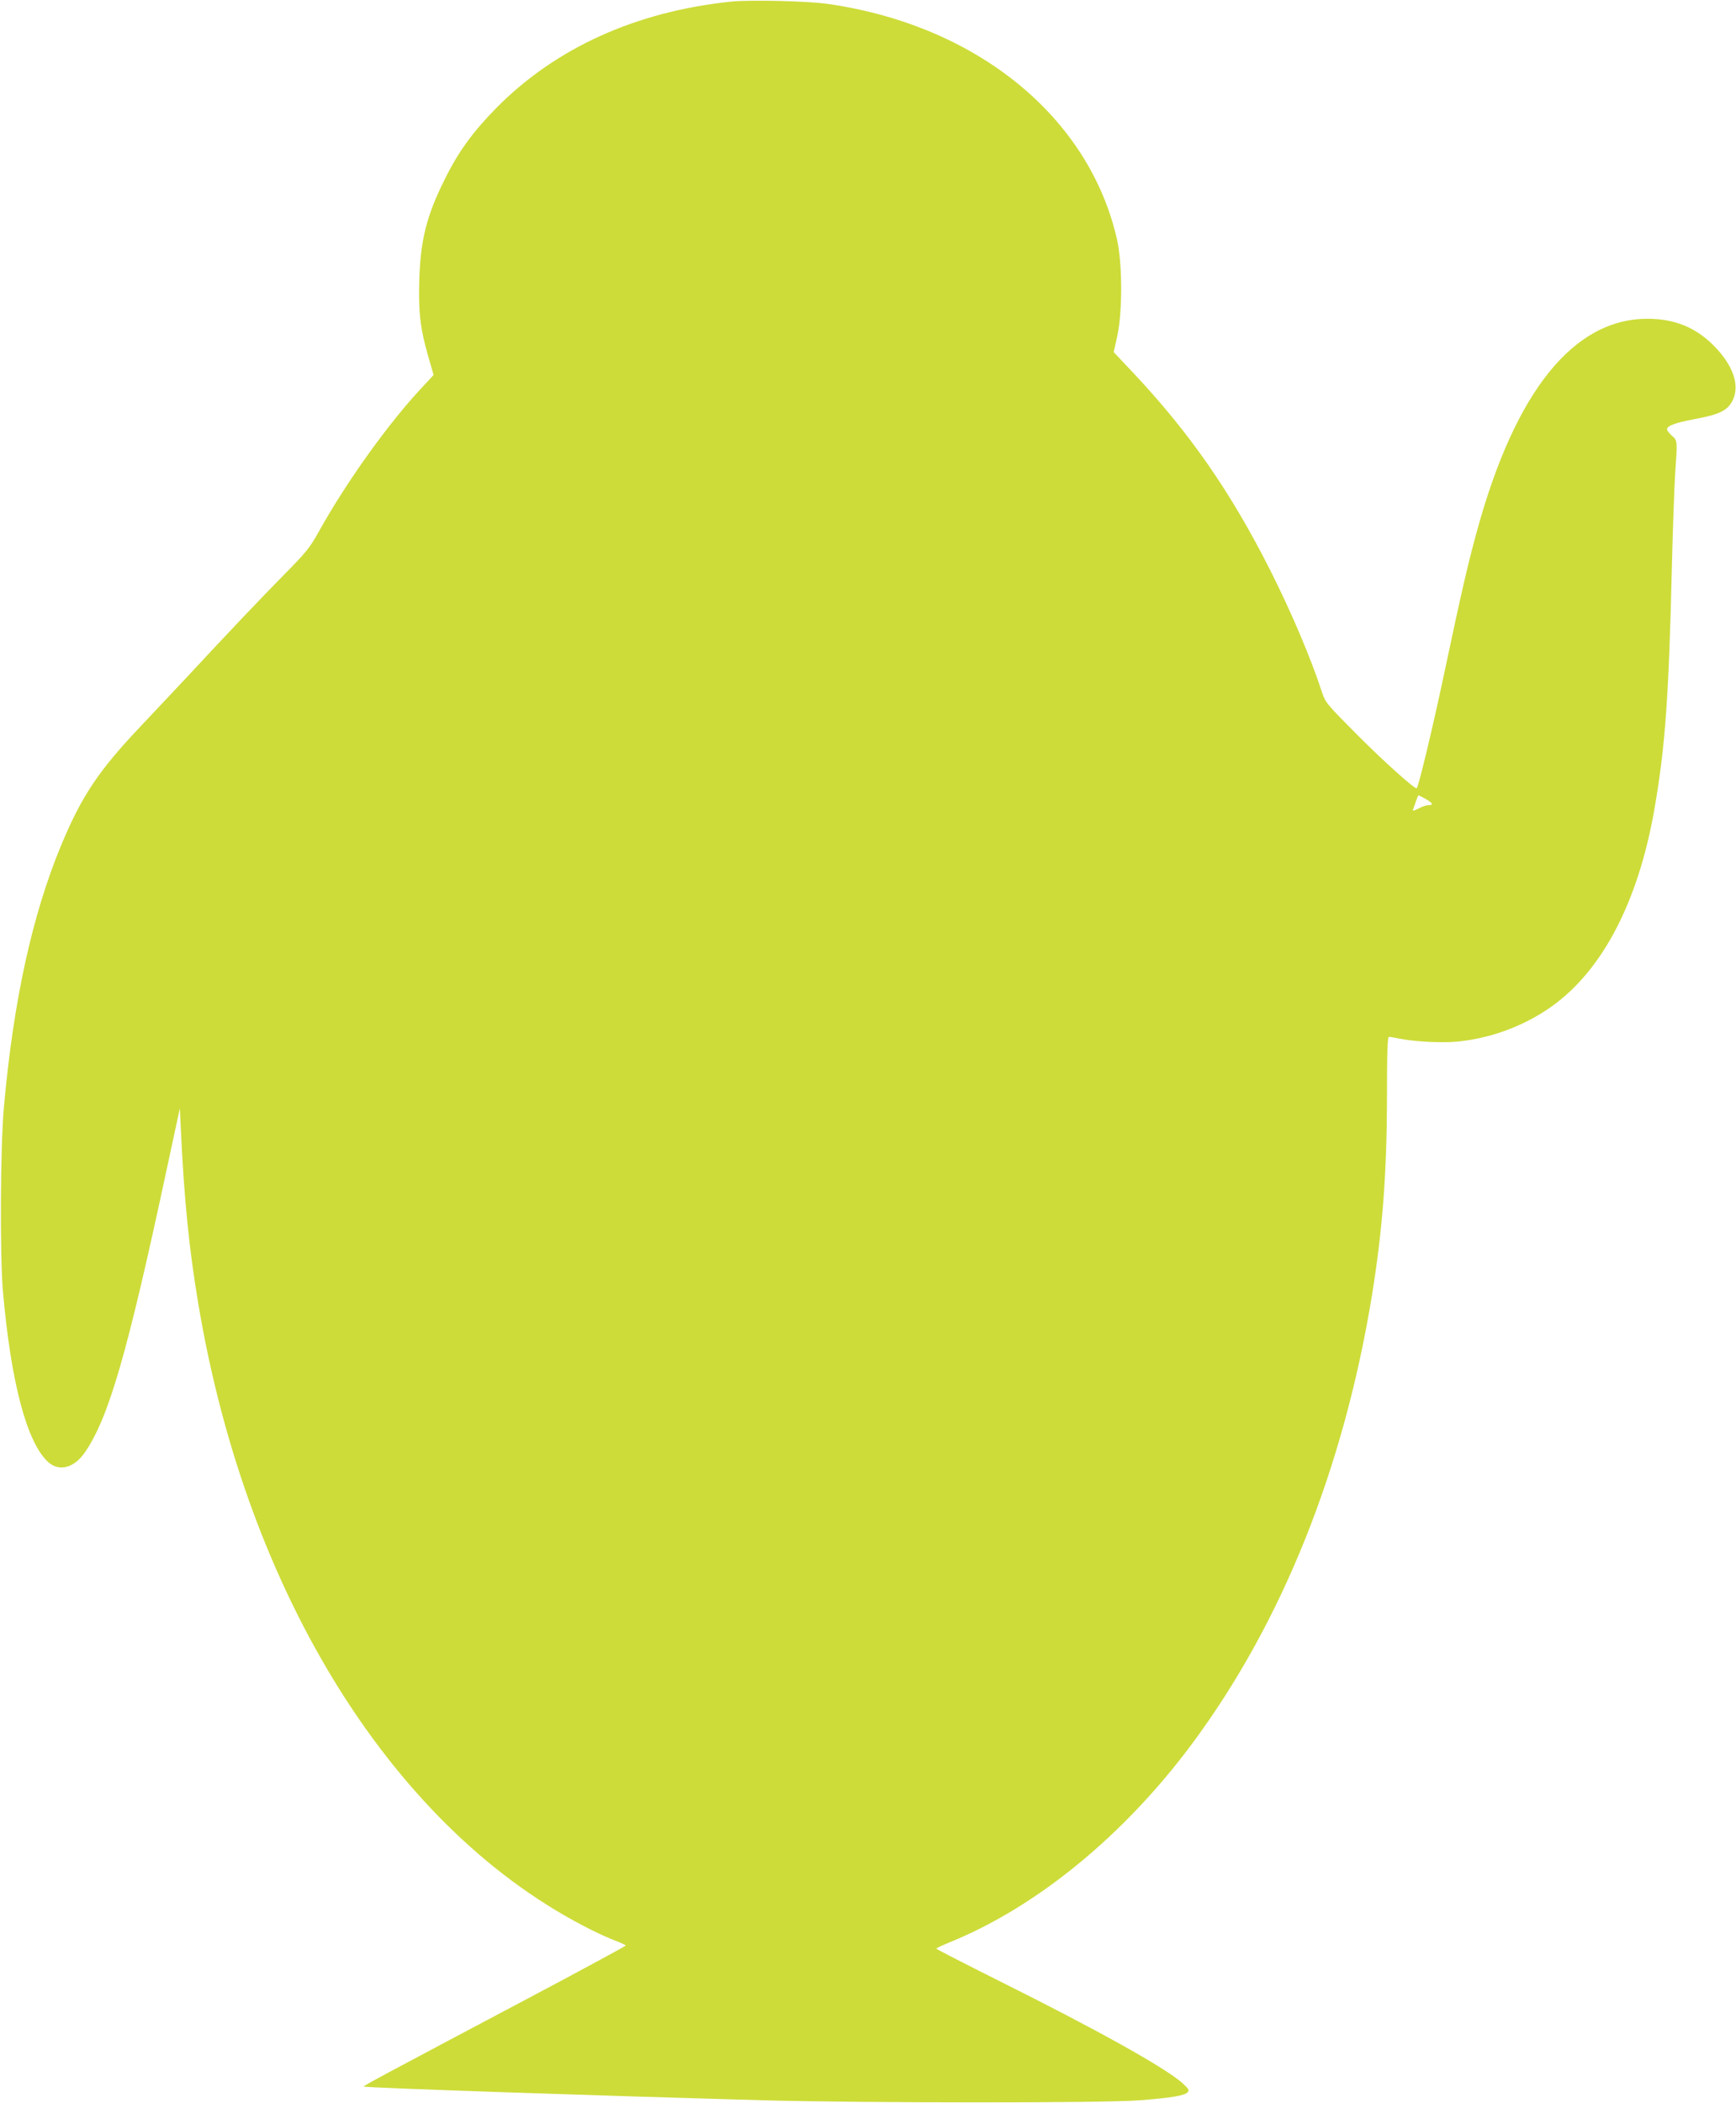
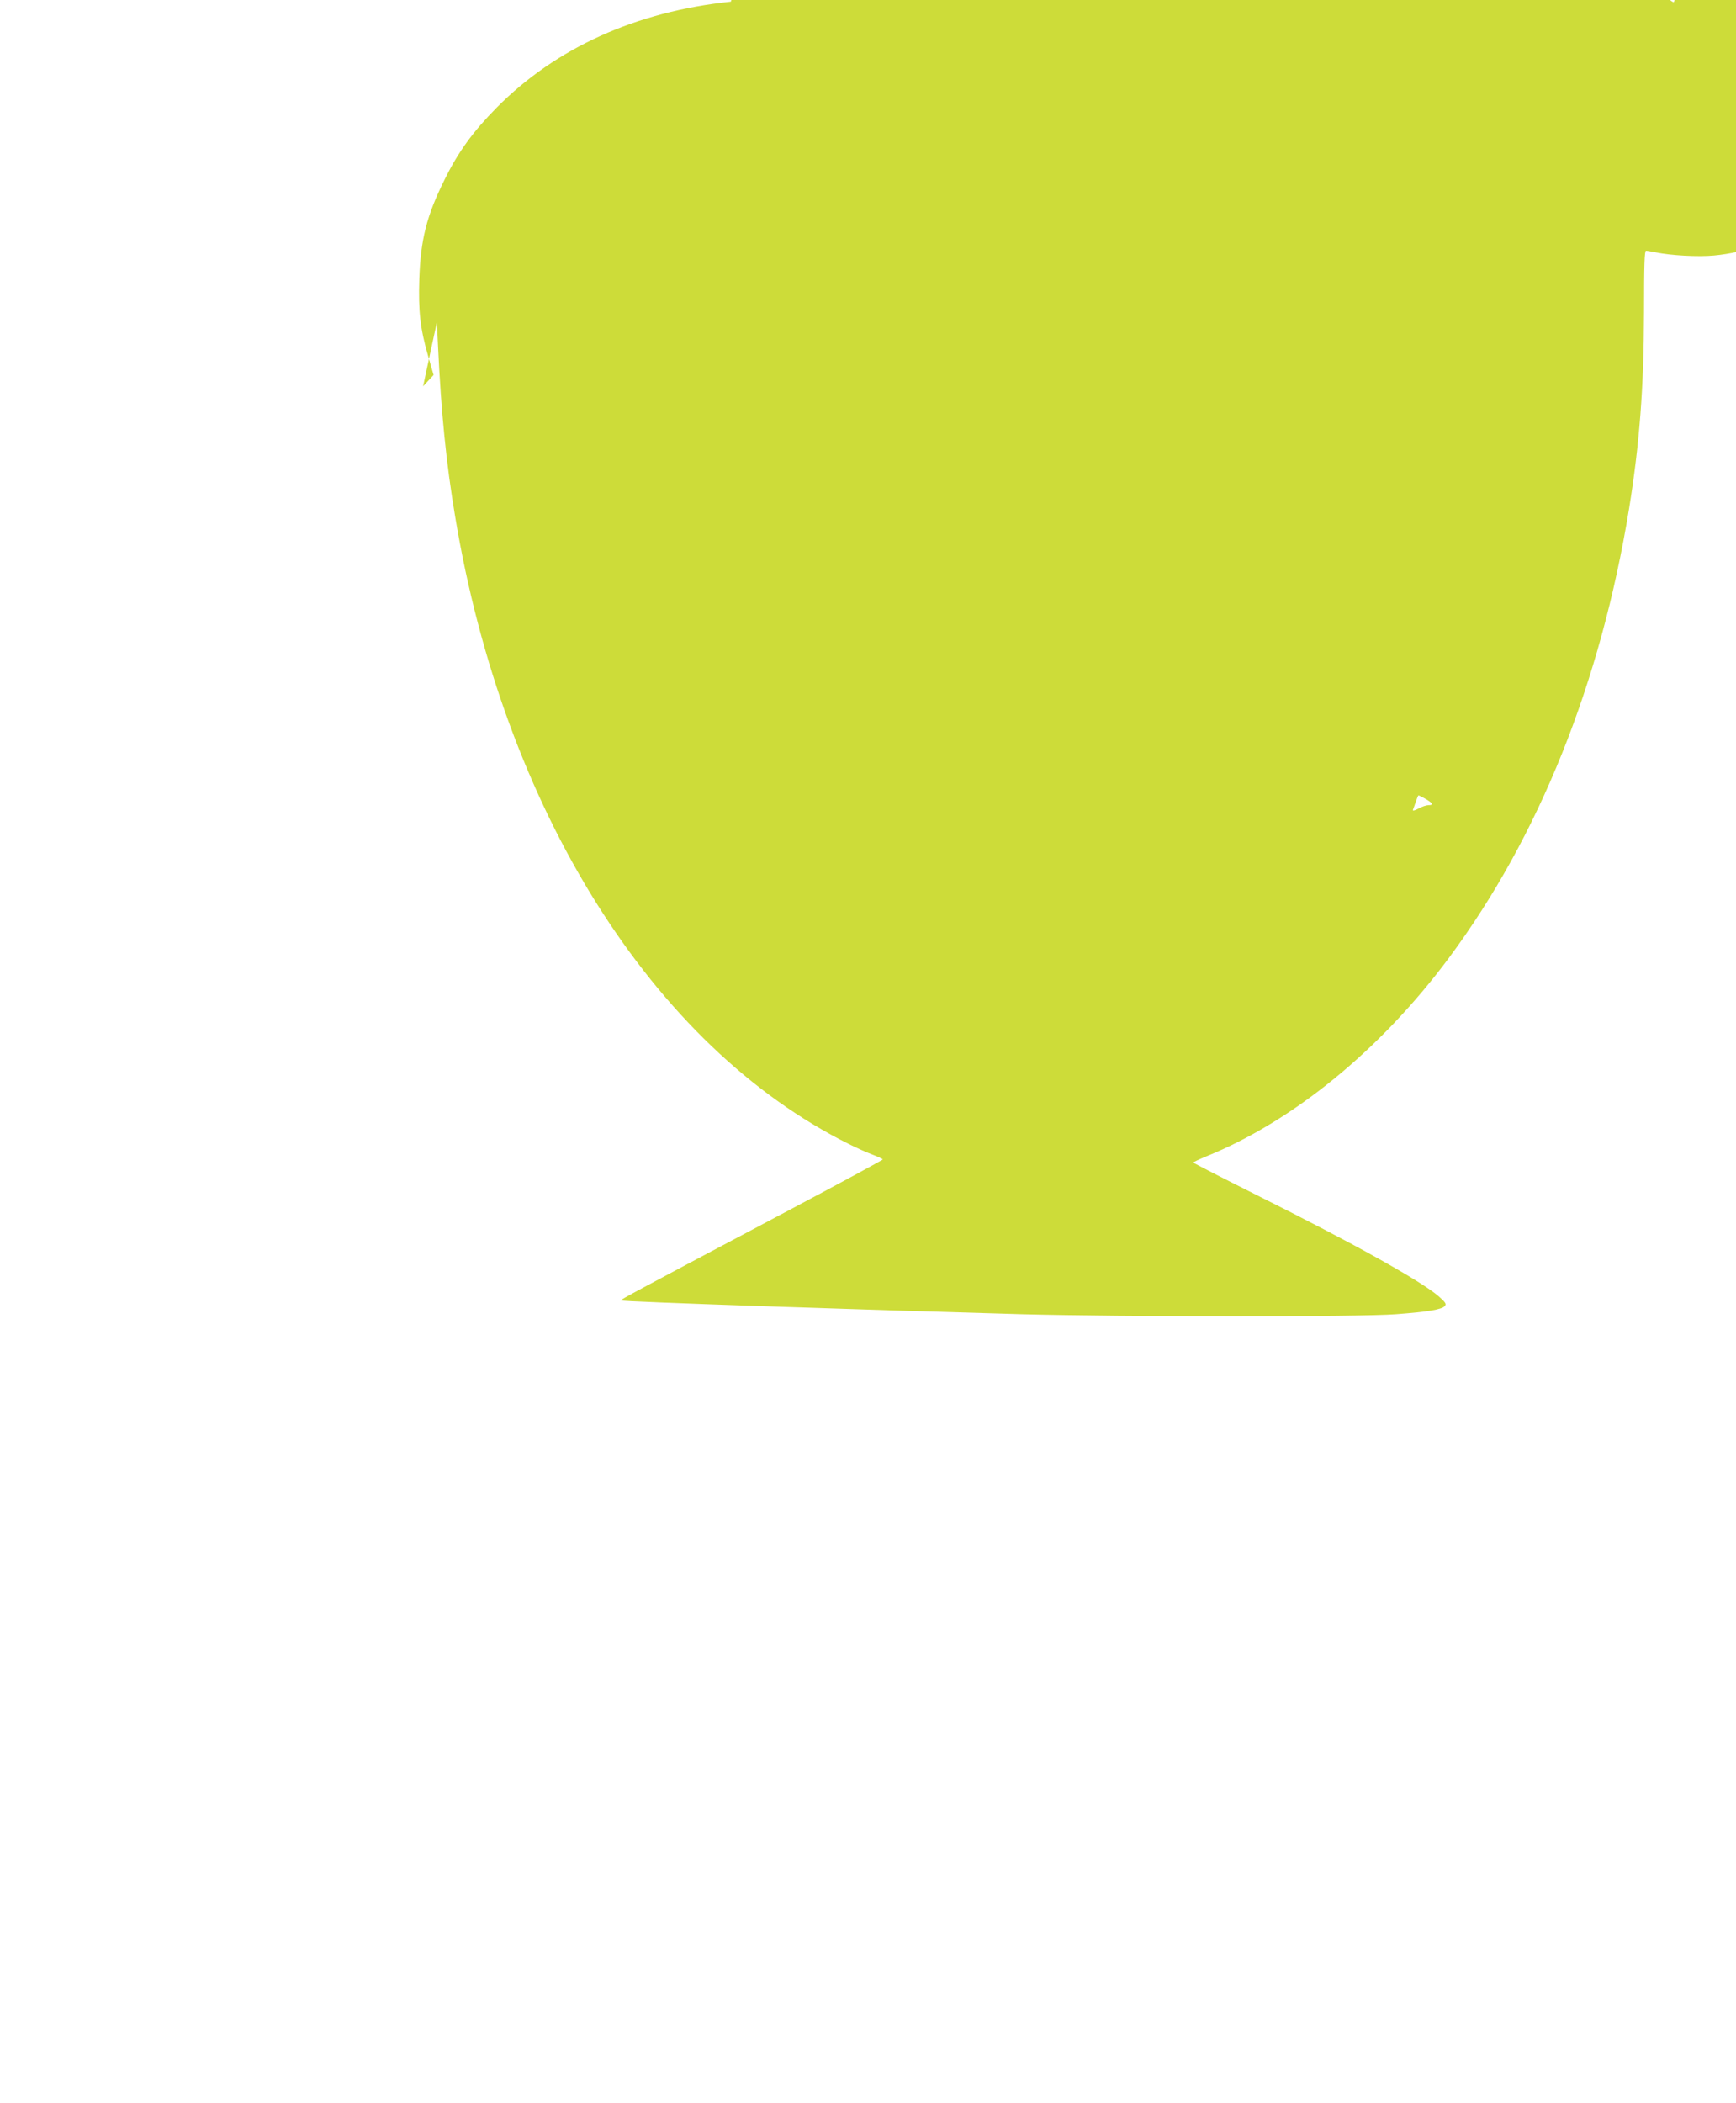
<svg xmlns="http://www.w3.org/2000/svg" version="1.0" width="1057pt" height="1280pt" viewBox="0 0 1057 1280" preserveAspectRatio="xMidYMid meet">
  <g transform="translate(0,1280) scale(0.1,-0.1)" fill="#cddc39" stroke="none">
-     <path d="M4450 12790 c-576 -60 -1064 -280 -1425 -644 -146 -148 -235 -270 -319 -441 -109 -219 -145 -365 -153 -604 -6 -195 5 -298 53 -465 l34 -118 -64 -69 c-207 -219 -466 -580 -637 -888 -52 -94 -77 -124 -207 -256 -142 -144 -320 -331 -612 -645 -74 -79 -191 -203 -259 -275 -259 -273 -363 -427 -489 -730 -176 -424 -290 -945 -348 -1590 -22 -240 -25 -909 -6 -1125 49 -558 147 -924 277 -1039 67 -59 158 -34 223 62 144 210 257 600 493 1702 l84 390 7 -145 c19 -405 50 -714 104 -1036 296 -1783 1202 -3226 2399 -3821 44 -22 108 -51 143 -64 34 -13 62 -26 62 -29 0 -3 -260 -144 -577 -312 -938 -497 -1022 -542 -1018 -546 7 -8 1441 -56 2440 -84 616 -16 2061 -17 2280 0 197 15 280 29 297 50 11 12 5 21 -35 57 -107 94 -520 324 -1114 620 -210 105 -381 193 -382 196 -1 3 36 20 82 39 529 215 1059 649 1473 1205 550 740 925 1675 1098 2735 64 396 90 740 91 1197 0 284 3 373 12 373 7 0 34 -5 60 -10 91 -19 257 -28 354 -19 191 18 383 85 546 193 327 215 556 643 657 1226 65 376 87 676 106 1485 6 237 15 489 20 560 14 195 14 193 -20 223 -16 15 -30 32 -30 39 0 22 53 41 171 63 147 27 197 52 227 110 48 92 6 216 -113 336 -111 112 -240 164 -404 164 -448 0 -802 -437 -1035 -1280 -58 -210 -97 -379 -202 -875 -68 -322 -156 -690 -168 -702 -9 -9 -202 164 -362 325 -186 187 -194 196 -215 260 -68 209 -189 492 -315 742 -241 477 -490 835 -834 1201 l-119 126 22 99 c32 148 31 437 -1 583 -167 745 -848 1304 -1754 1436 -124 19 -480 27 -598 15z m4230 -4852 c45 -26 50 -38 17 -38 -12 0 -40 -9 -61 -21 -24 -13 -36 -15 -33 -7 3 7 11 30 18 51 7 20 14 37 16 37 2 0 22 -10 43 -22z" />
+     <path d="M4450 12790 c-576 -60 -1064 -280 -1425 -644 -146 -148 -235 -270 -319 -441 -109 -219 -145 -365 -153 -604 -6 -195 5 -298 53 -465 l34 -118 -64 -69 l84 390 7 -145 c19 -405 50 -714 104 -1036 296 -1783 1202 -3226 2399 -3821 44 -22 108 -51 143 -64 34 -13 62 -26 62 -29 0 -3 -260 -144 -577 -312 -938 -497 -1022 -542 -1018 -546 7 -8 1441 -56 2440 -84 616 -16 2061 -17 2280 0 197 15 280 29 297 50 11 12 5 21 -35 57 -107 94 -520 324 -1114 620 -210 105 -381 193 -382 196 -1 3 36 20 82 39 529 215 1059 649 1473 1205 550 740 925 1675 1098 2735 64 396 90 740 91 1197 0 284 3 373 12 373 7 0 34 -5 60 -10 91 -19 257 -28 354 -19 191 18 383 85 546 193 327 215 556 643 657 1226 65 376 87 676 106 1485 6 237 15 489 20 560 14 195 14 193 -20 223 -16 15 -30 32 -30 39 0 22 53 41 171 63 147 27 197 52 227 110 48 92 6 216 -113 336 -111 112 -240 164 -404 164 -448 0 -802 -437 -1035 -1280 -58 -210 -97 -379 -202 -875 -68 -322 -156 -690 -168 -702 -9 -9 -202 164 -362 325 -186 187 -194 196 -215 260 -68 209 -189 492 -315 742 -241 477 -490 835 -834 1201 l-119 126 22 99 c32 148 31 437 -1 583 -167 745 -848 1304 -1754 1436 -124 19 -480 27 -598 15z m4230 -4852 c45 -26 50 -38 17 -38 -12 0 -40 -9 -61 -21 -24 -13 -36 -15 -33 -7 3 7 11 30 18 51 7 20 14 37 16 37 2 0 22 -10 43 -22z" />
  </g>
</svg>